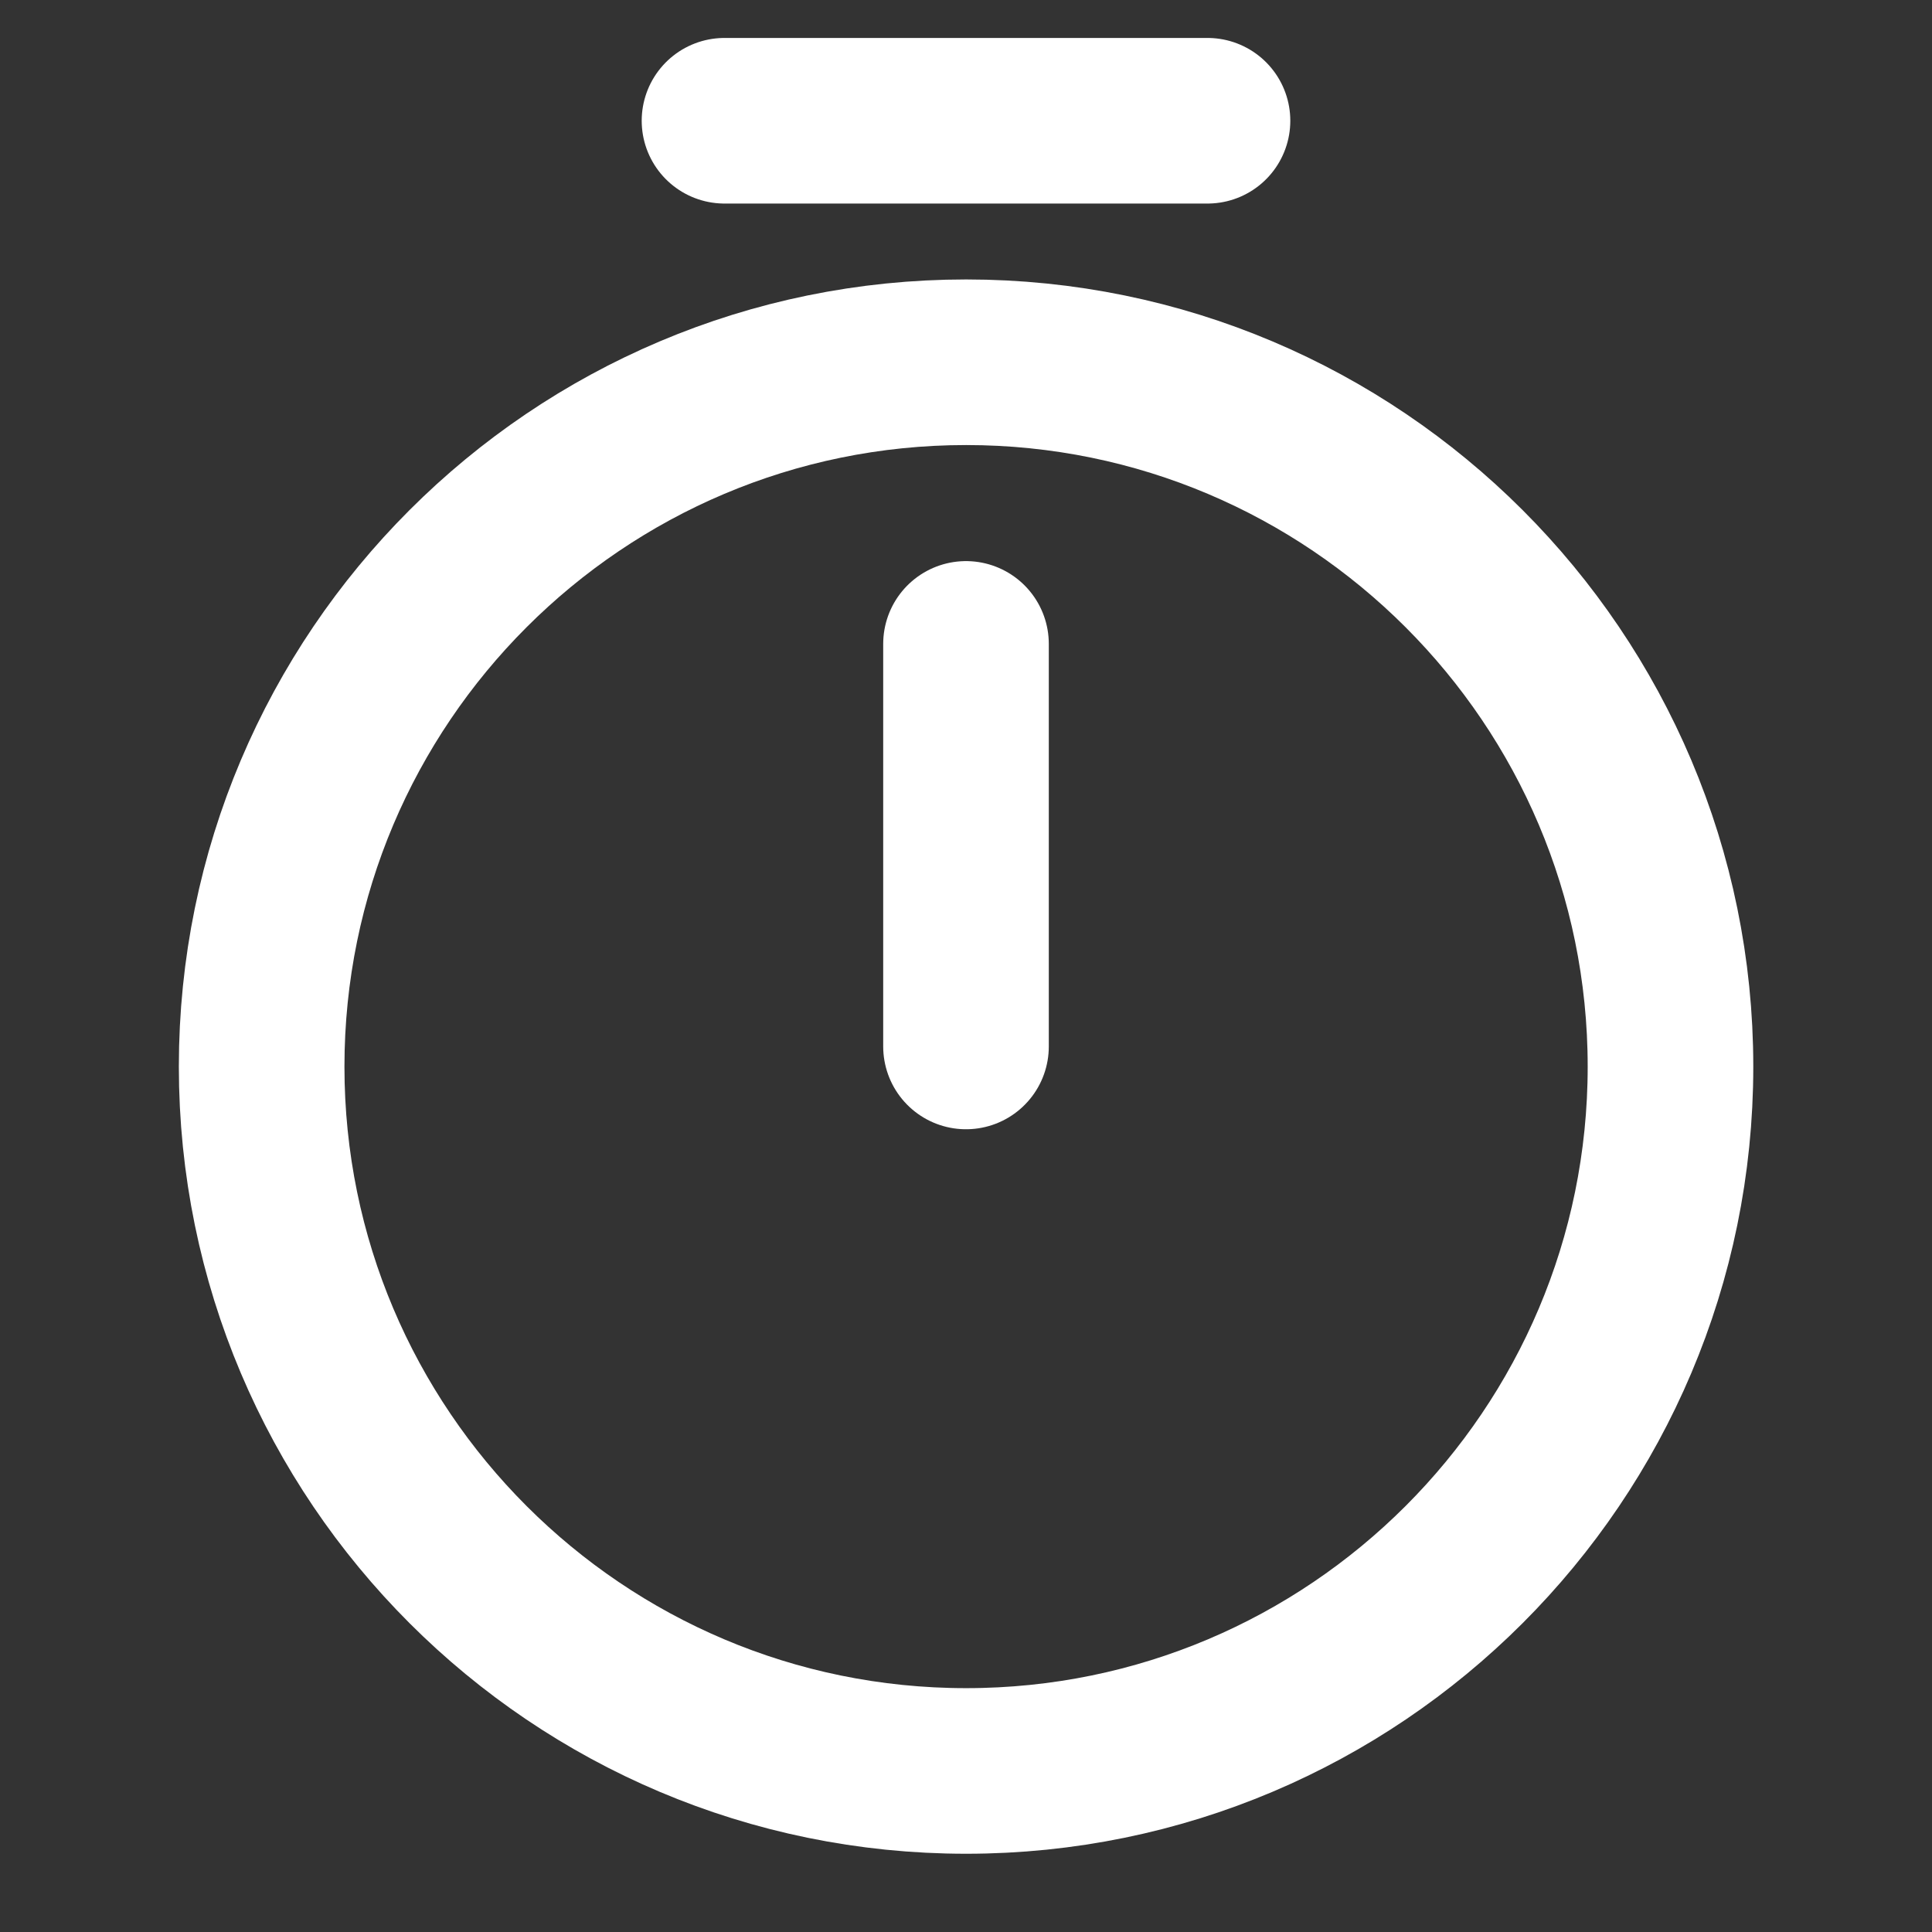
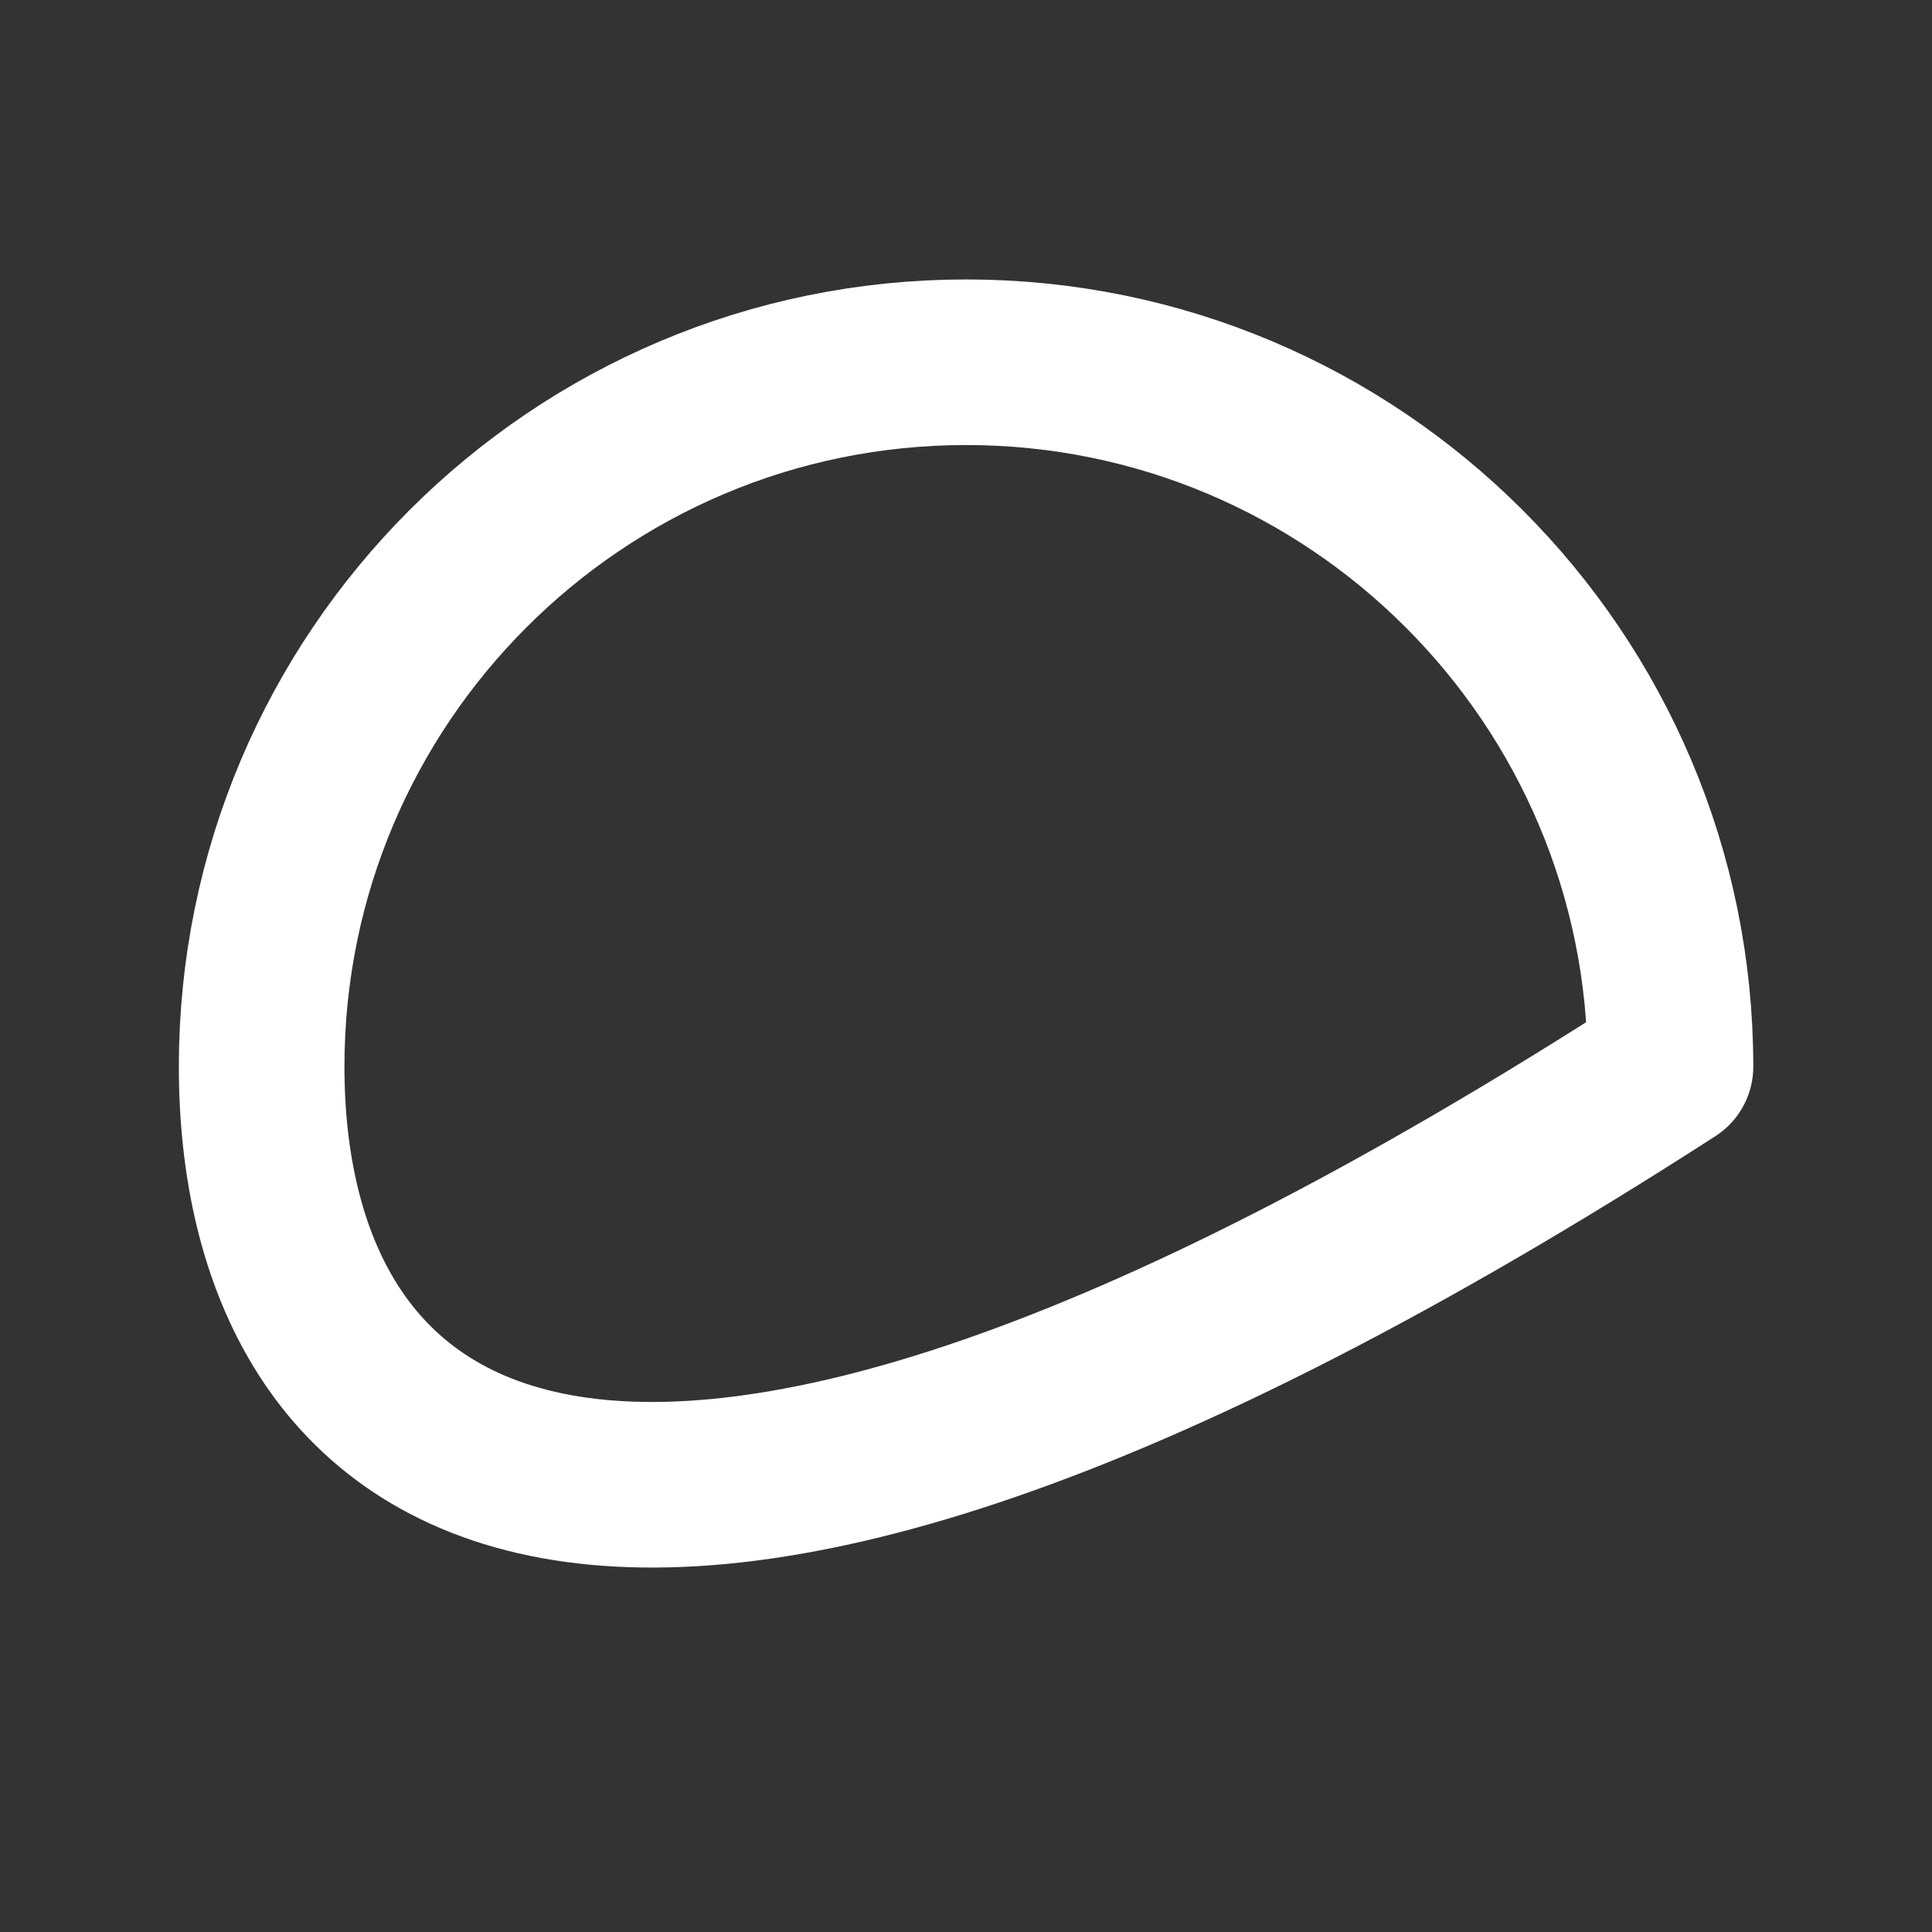
<svg xmlns="http://www.w3.org/2000/svg" width="14" height="14" viewBox="0 0 14 14" fill="none">
  <rect x="0" y="0" width="14" height="14" fill="#333333" stroke="none" />
-   <path d="M12.105 7.729C12.105 10.547 9.818 12.833 7.001 12.833C4.183 12.833 1.896 10.547 1.896 7.729C1.896 4.912 4.183 2.625 7.001 2.625C9.818 2.625 12.105 4.912 12.105 7.729Z" stroke="#FFFFFF" stroke-width="1.2" stroke-linecap="round" stroke-linejoin="round" />
-   <path d="M7 4.666V7.583" stroke="#FFFFFF" stroke-width="1.2" stroke-linecap="round" stroke-linejoin="round" />
-   <path d="M5.25 0.875H8.75" stroke="#FFFFFF" stroke-width="1.2" stroke-miterlimit="10" stroke-linecap="round" stroke-linejoin="round" />
+   <path d="M12.105 7.729C4.183 12.833 1.896 10.547 1.896 7.729C1.896 4.912 4.183 2.625 7.001 2.625C9.818 2.625 12.105 4.912 12.105 7.729Z" stroke="#FFFFFF" stroke-width="1.2" stroke-linecap="round" stroke-linejoin="round" />
</svg>